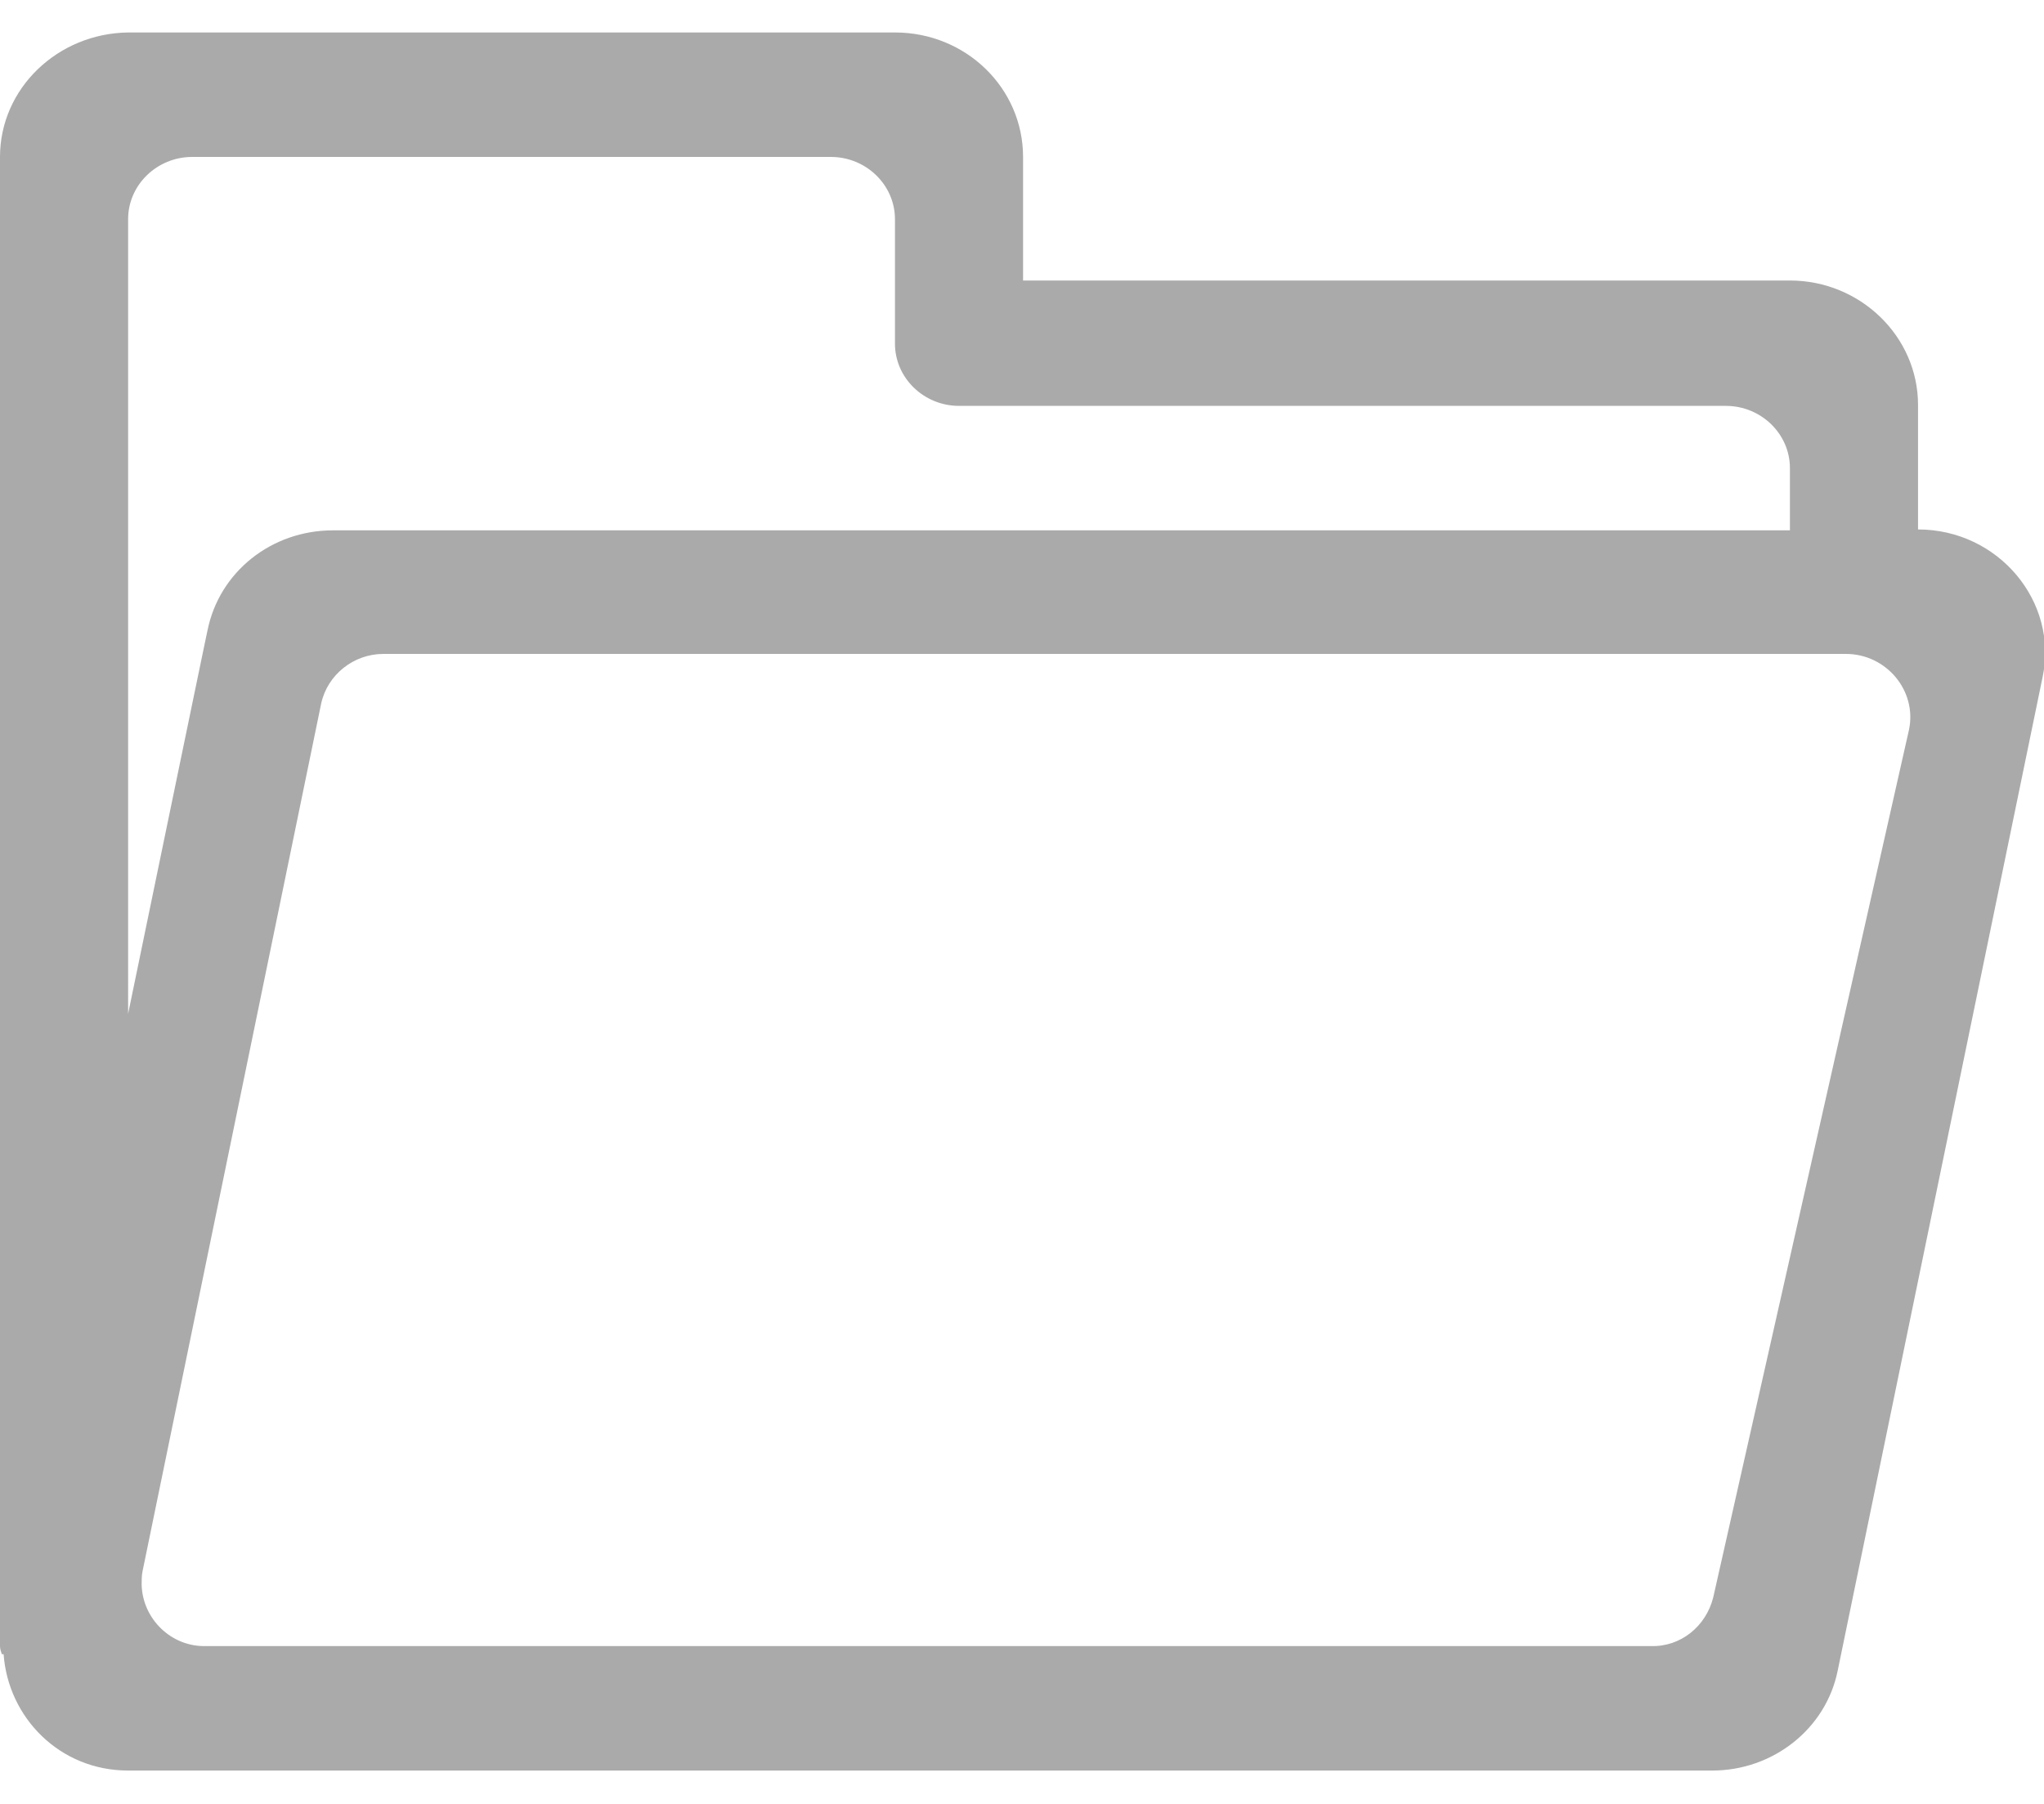
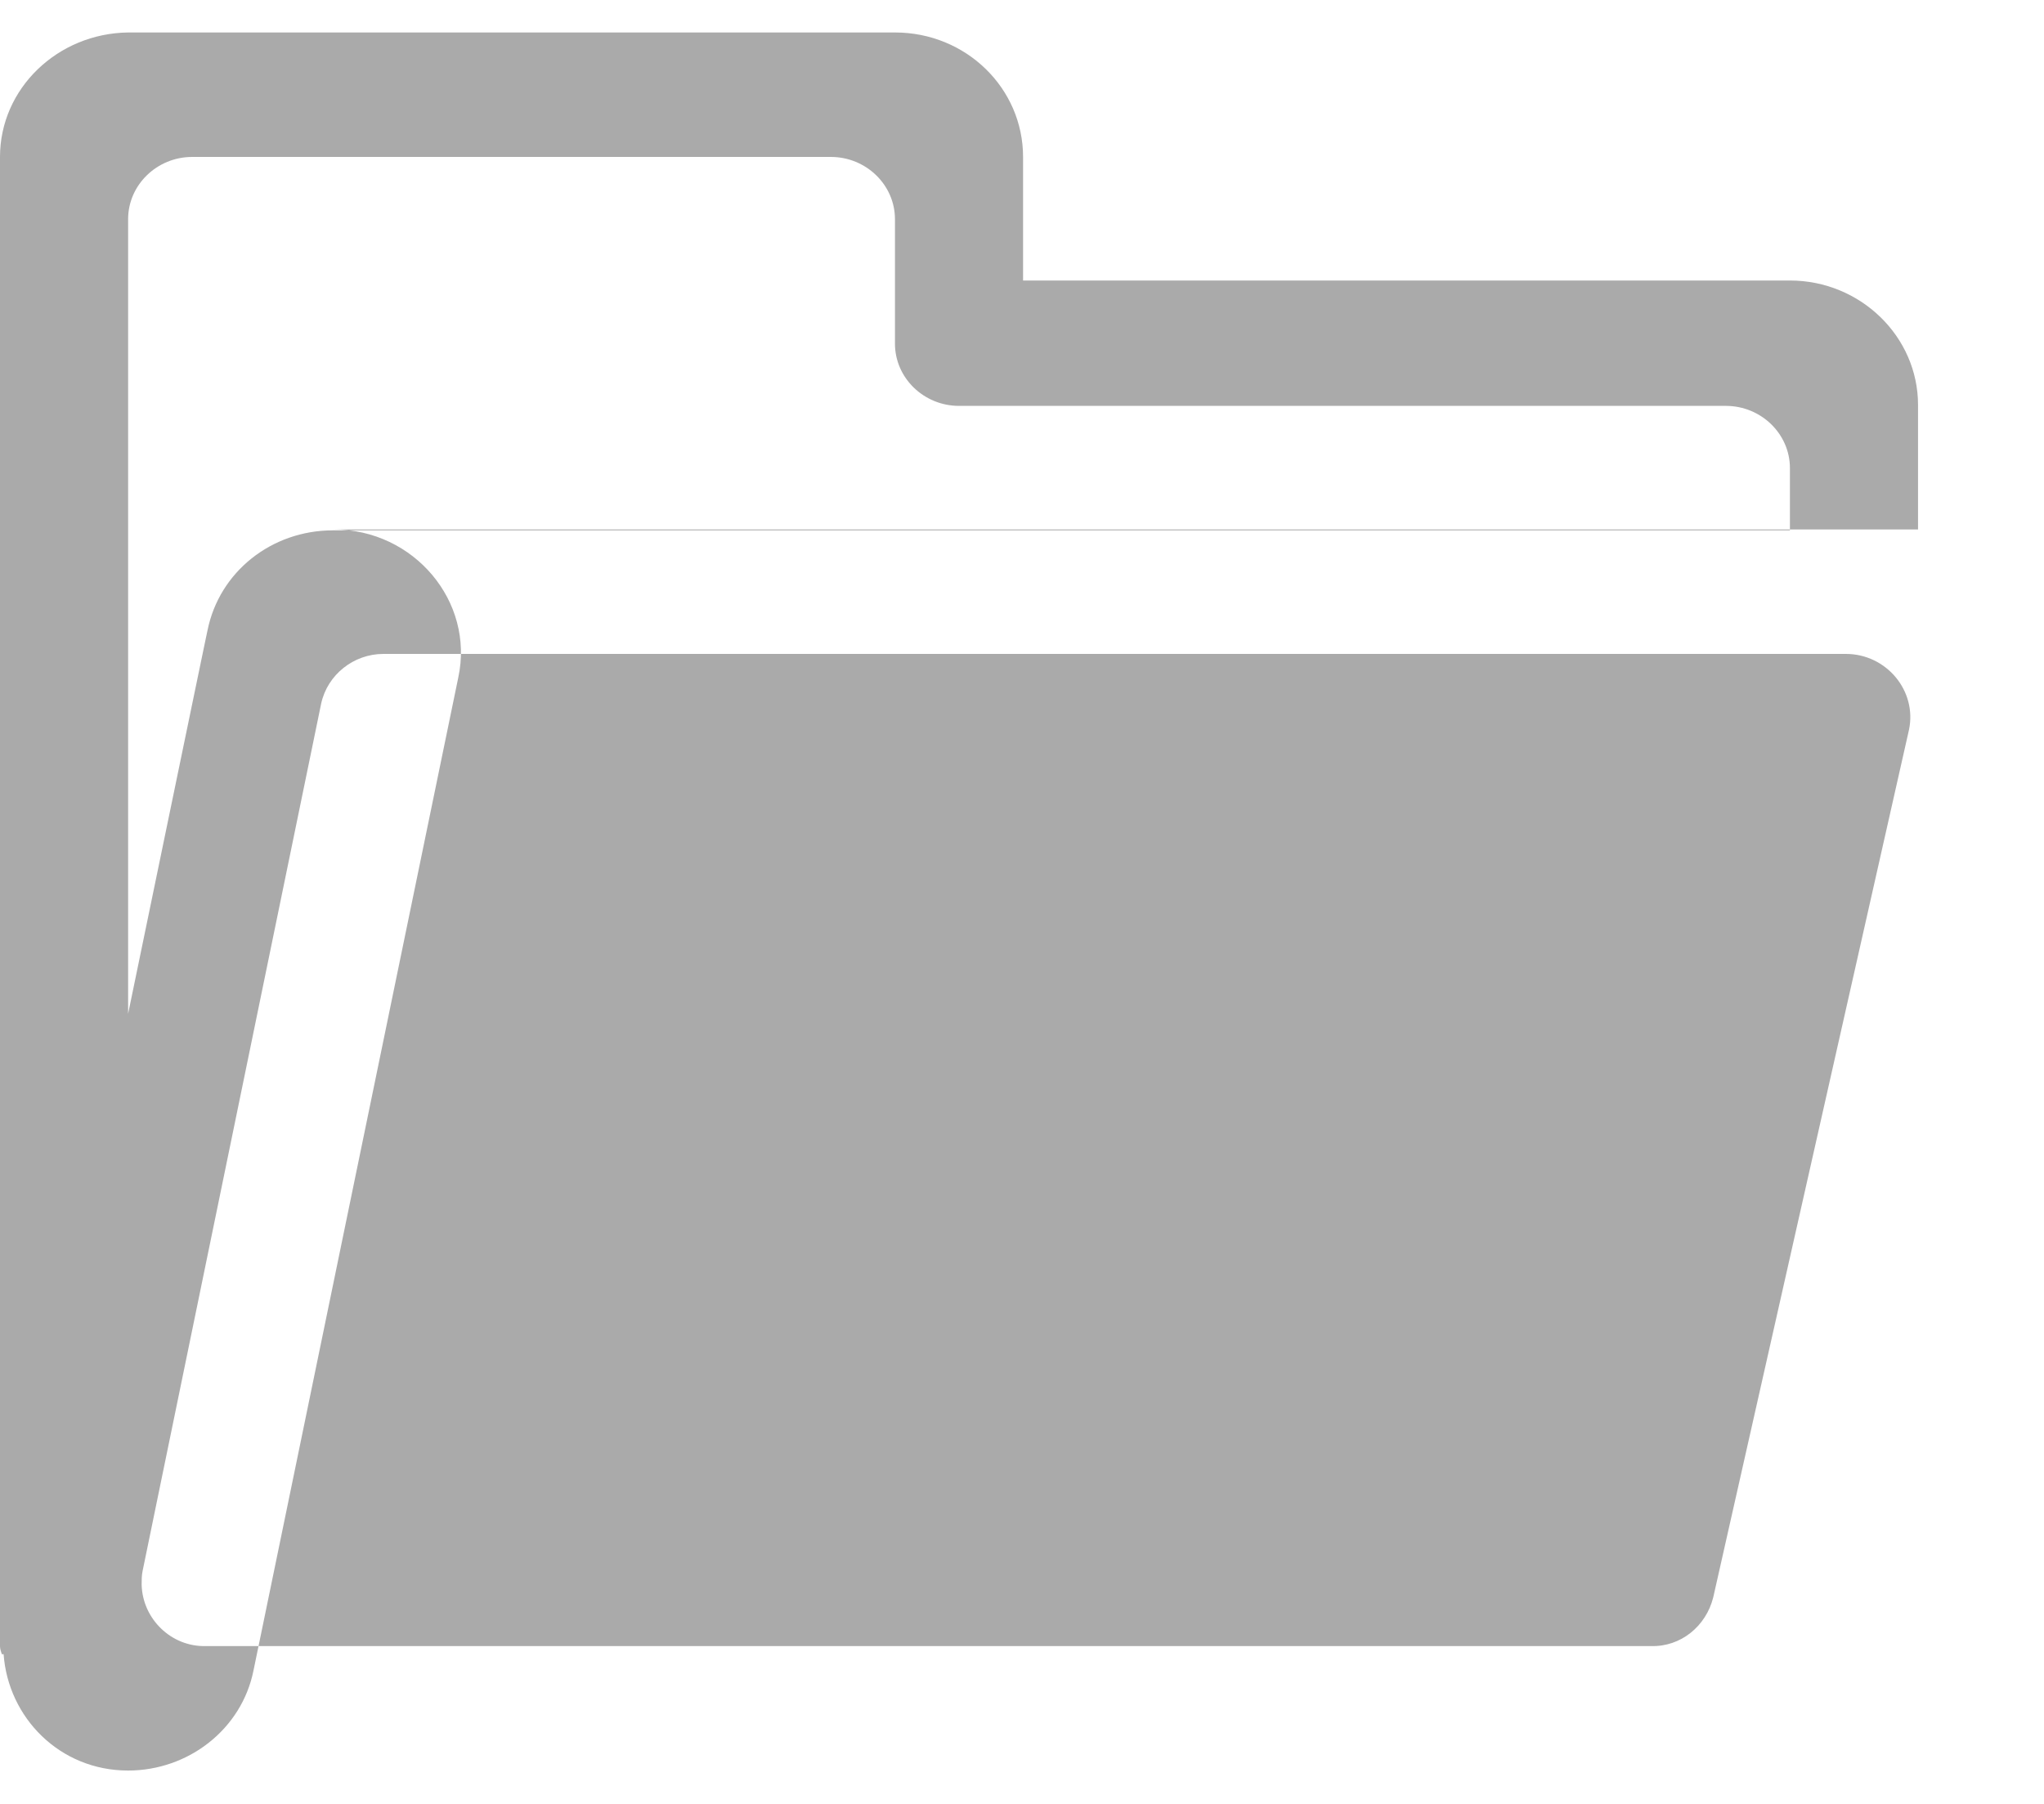
<svg xmlns="http://www.w3.org/2000/svg" t="1550648363285" class="icon" style="" viewBox="0 0 1160 1024" version="1.1" p-id="3105" width="226.562" height="200">
  <defs>
    <style type="text/css" />
  </defs>
-   <path d="M1088.512 300.544V229.888c0-38.912-32.768-70.656-72.704-70.656h-435.2V89.088c0-38.912-32.256-70.656-72.704-70.656h-435.2C32.768 18.944 0 50.176 0 89.088v845.312c0 1.536 0.512 3.072 1.024 4.608h1.024c2.56 35.84 31.744 66.048 70.656 66.048h899.072c34.304 0 64.512-23.552 71.168-56.832l116.224-563.712c9.216-43.008-25.088-83.968-70.656-83.968zM72.704 575.488V124.416c0-19.456 16.384-35.328 36.352-35.328H471.552c19.968 0 36.352 15.872 36.352 35.328v70.656c0 19.456 16.384 35.328 36.352 35.328h435.2c19.968 0 36.352 15.872 36.352 35.328v35.328H188.928c-34.816 0-64.512 23.552-71.168 56.832 0-0.512-45.056 217.6-45.056 217.6z m899.584 331.264c-4.096 16.384-18.432 28.16-35.328 27.648H116.736c-19.456 0.512-35.84-15.36-36.352-34.816 0-2.56 0-5.12 0.512-7.68L182.272 399.36c3.584-16.384 18.432-28.16 35.328-28.16h829.952c23.04 0 40.448 20.992 35.84 43.008l-111.104 492.544z" p-id="3106" fill="#aaaaaa" />
+   <path d="M1088.512 300.544V229.888c0-38.912-32.768-70.656-72.704-70.656h-435.2V89.088c0-38.912-32.256-70.656-72.704-70.656h-435.2C32.768 18.944 0 50.176 0 89.088v845.312c0 1.536 0.512 3.072 1.024 4.608h1.024c2.56 35.84 31.744 66.048 70.656 66.048c34.304 0 64.512-23.552 71.168-56.832l116.224-563.712c9.216-43.008-25.088-83.968-70.656-83.968zM72.704 575.488V124.416c0-19.456 16.384-35.328 36.352-35.328H471.552c19.968 0 36.352 15.872 36.352 35.328v70.656c0 19.456 16.384 35.328 36.352 35.328h435.2c19.968 0 36.352 15.872 36.352 35.328v35.328H188.928c-34.816 0-64.512 23.552-71.168 56.832 0-0.512-45.056 217.6-45.056 217.6z m899.584 331.264c-4.096 16.384-18.432 28.16-35.328 27.648H116.736c-19.456 0.512-35.84-15.36-36.352-34.816 0-2.56 0-5.12 0.512-7.68L182.272 399.36c3.584-16.384 18.432-28.16 35.328-28.16h829.952c23.04 0 40.448 20.992 35.84 43.008l-111.104 492.544z" p-id="3106" fill="#aaaaaa" />
</svg>